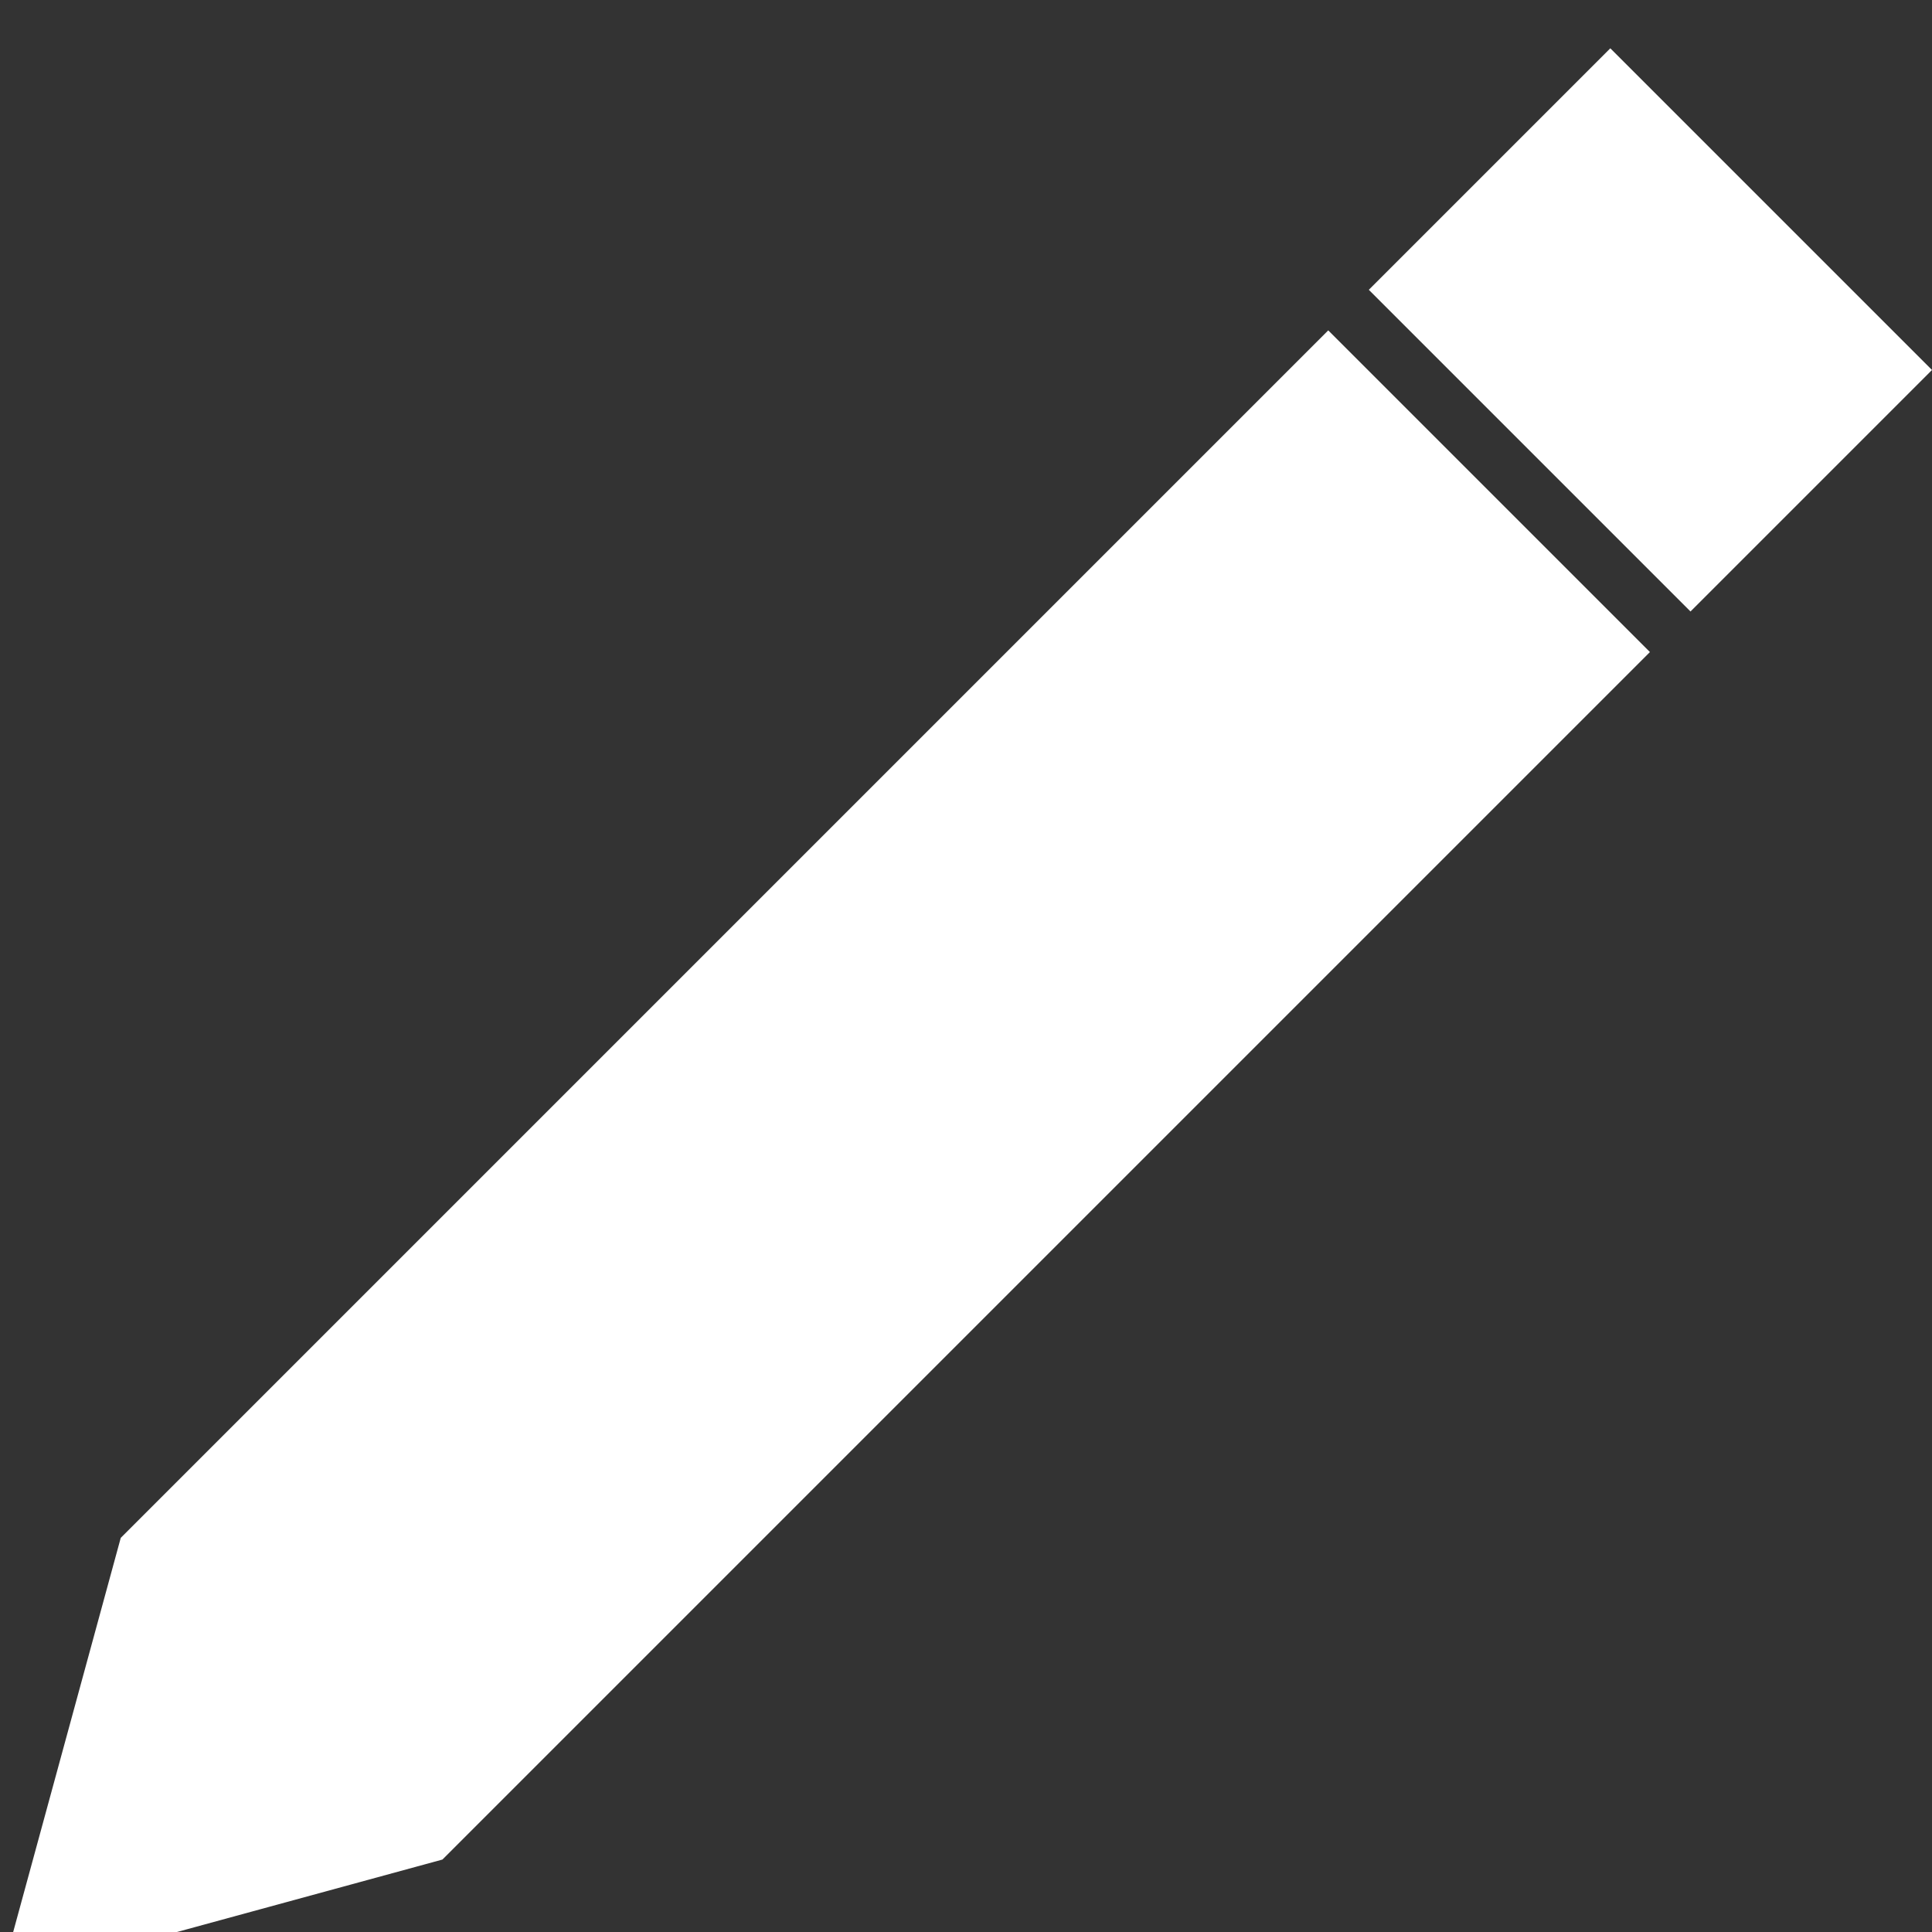
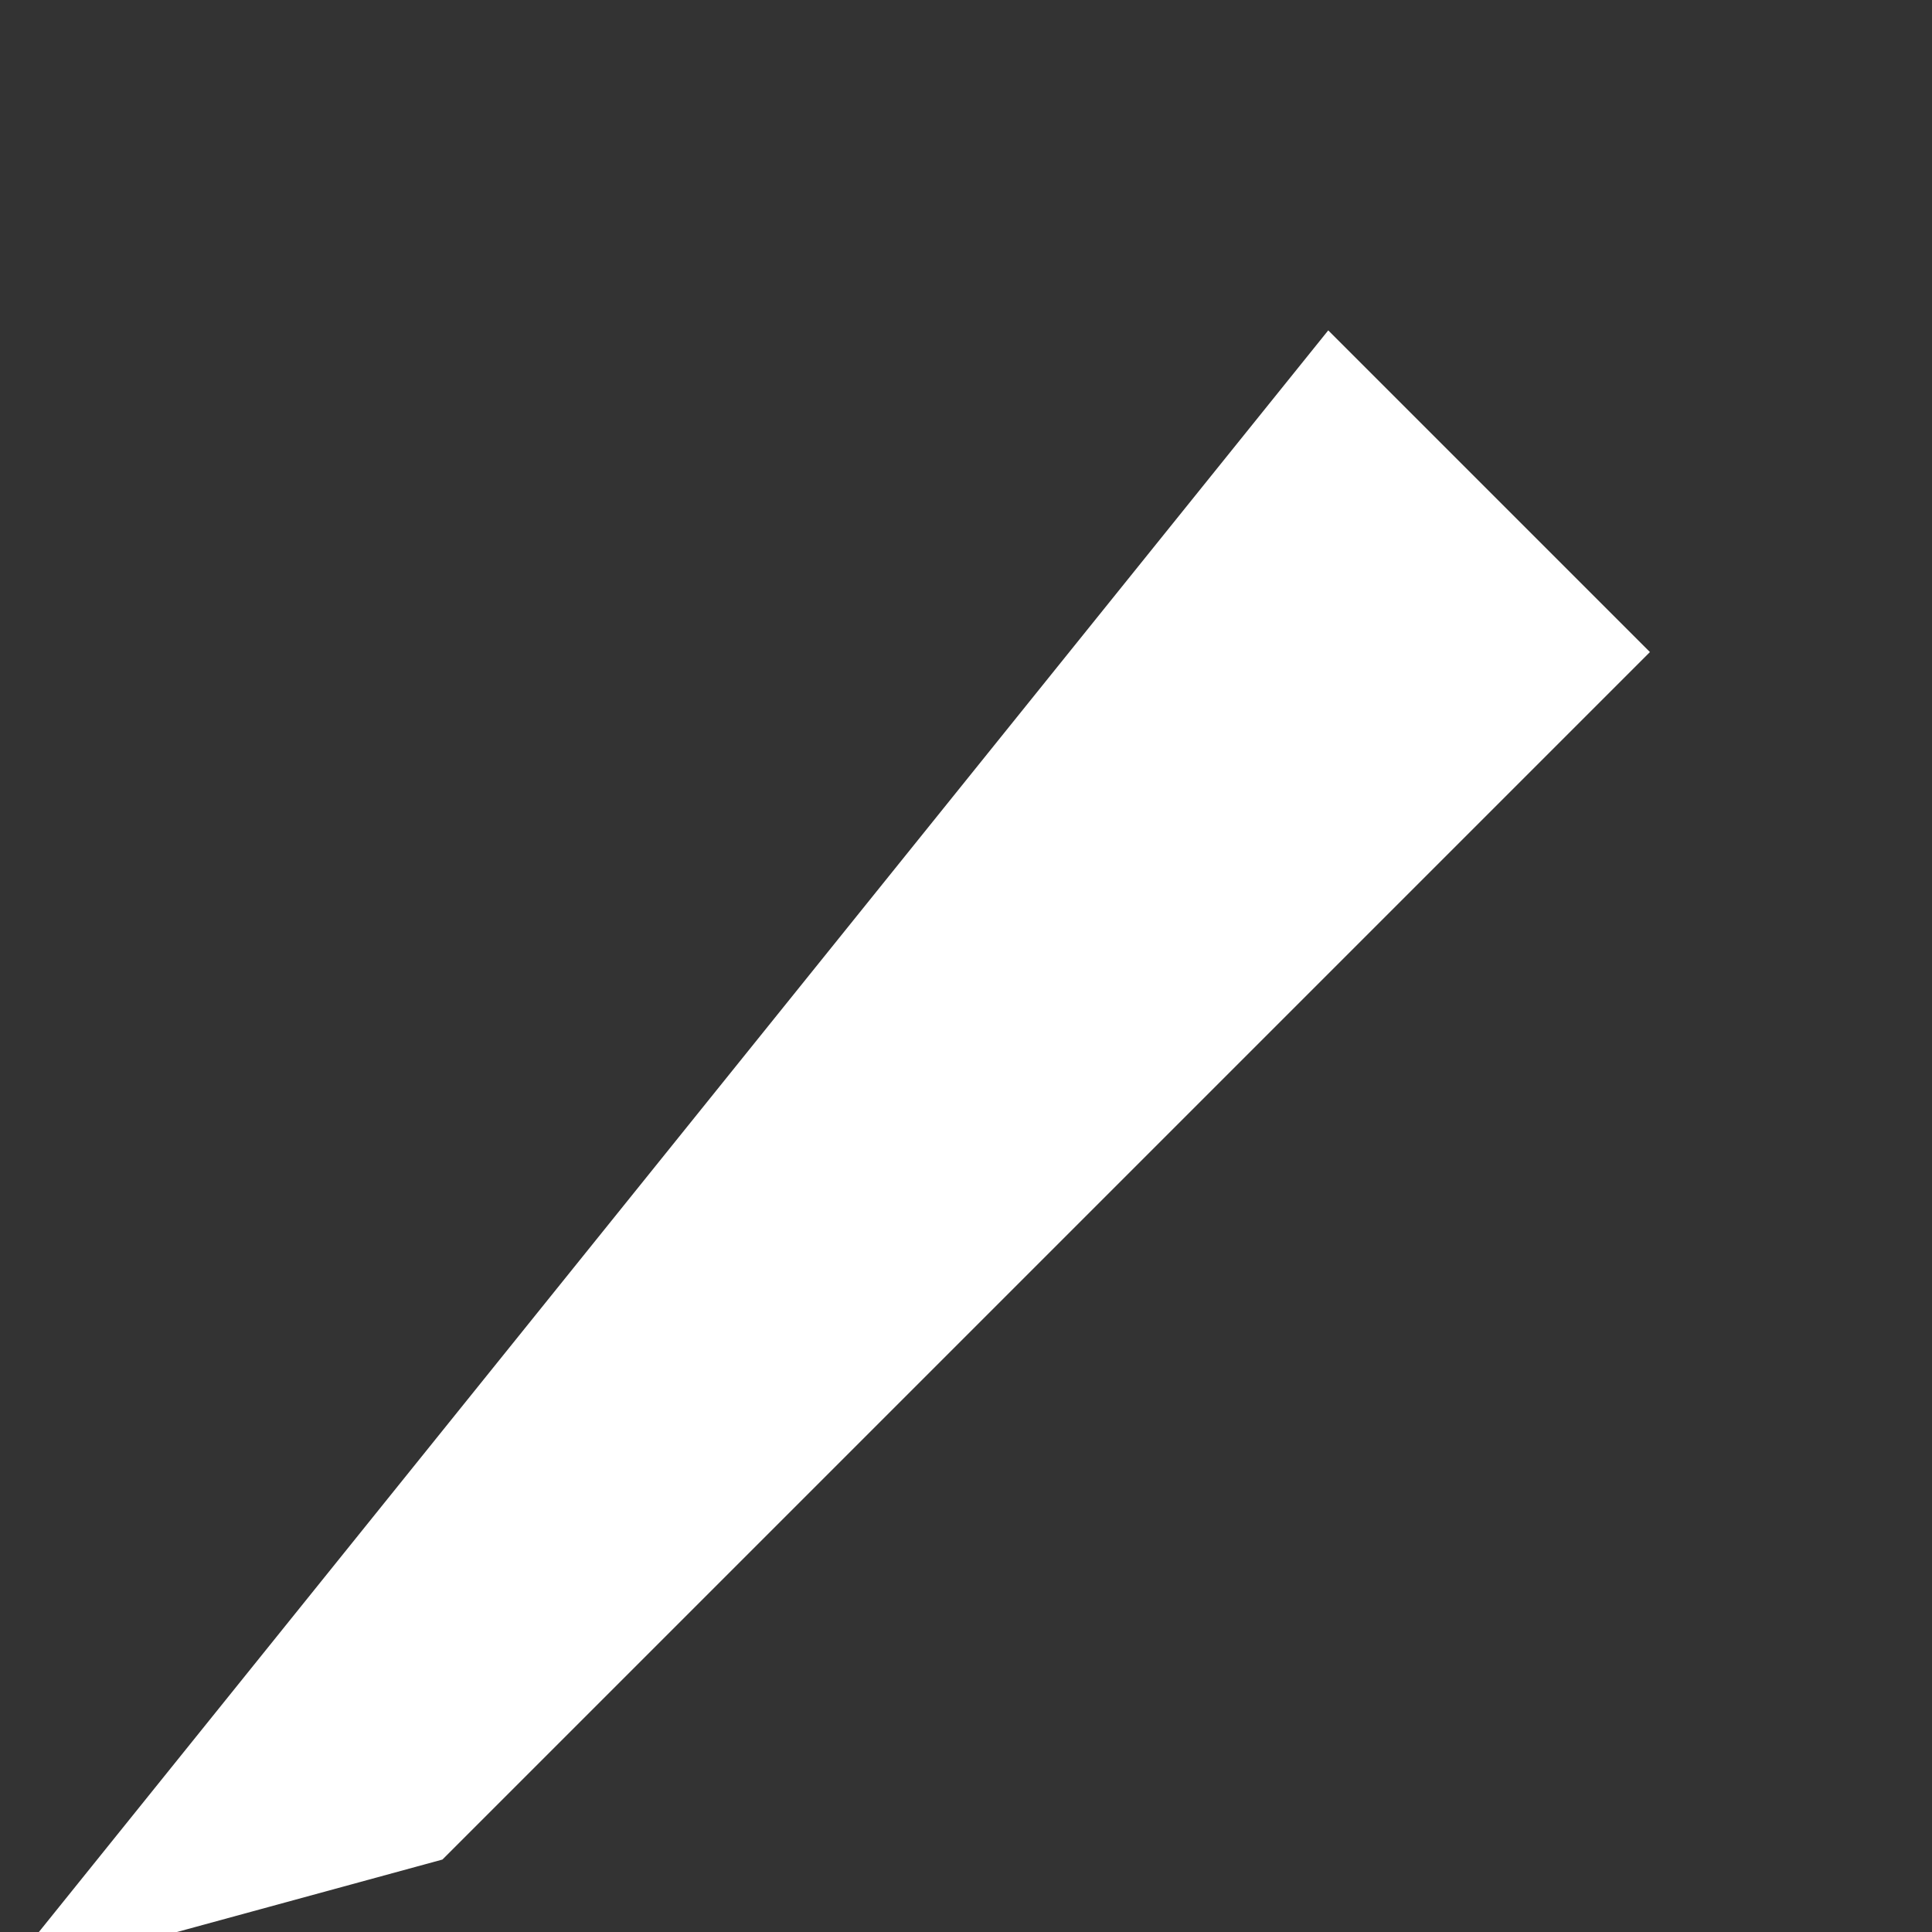
<svg xmlns="http://www.w3.org/2000/svg" version="1.1" width="20px" height="20px" viewBox="-0.5 -0.5 20 20">
  <rect x="-0.5" y="-0.5" width="20" height="20" fill="#333333" stroke="none" />
  <defs>
    <style type="text/css">@import url(https://fonts.googleapis.com/css2?family=Architects+Daughter:wght@400;500);
@import url(https://fonts.googleapis.com/css2?family=Architects+Daughter:wght@400;500);
</style>
  </defs>
  <g>
-     <path d="M 13.25 2.92 L 16.58 6.25 L 4.08 18.75 L -0.5 20 L 0.75 15.42 Z" fill="#ffffff" stroke="none" pointer-events="all" />
-     <path d="M 13.67 2.5 L 16.17 0 L 19.5 3.33 L 17 5.83 Z" fill="#ffffff" stroke="none" pointer-events="all" />
+     <path d="M 13.25 2.92 L 16.58 6.25 L 4.08 18.75 L -0.5 20 Z" fill="#ffffff" stroke="none" pointer-events="all" />
  </g>
</svg>